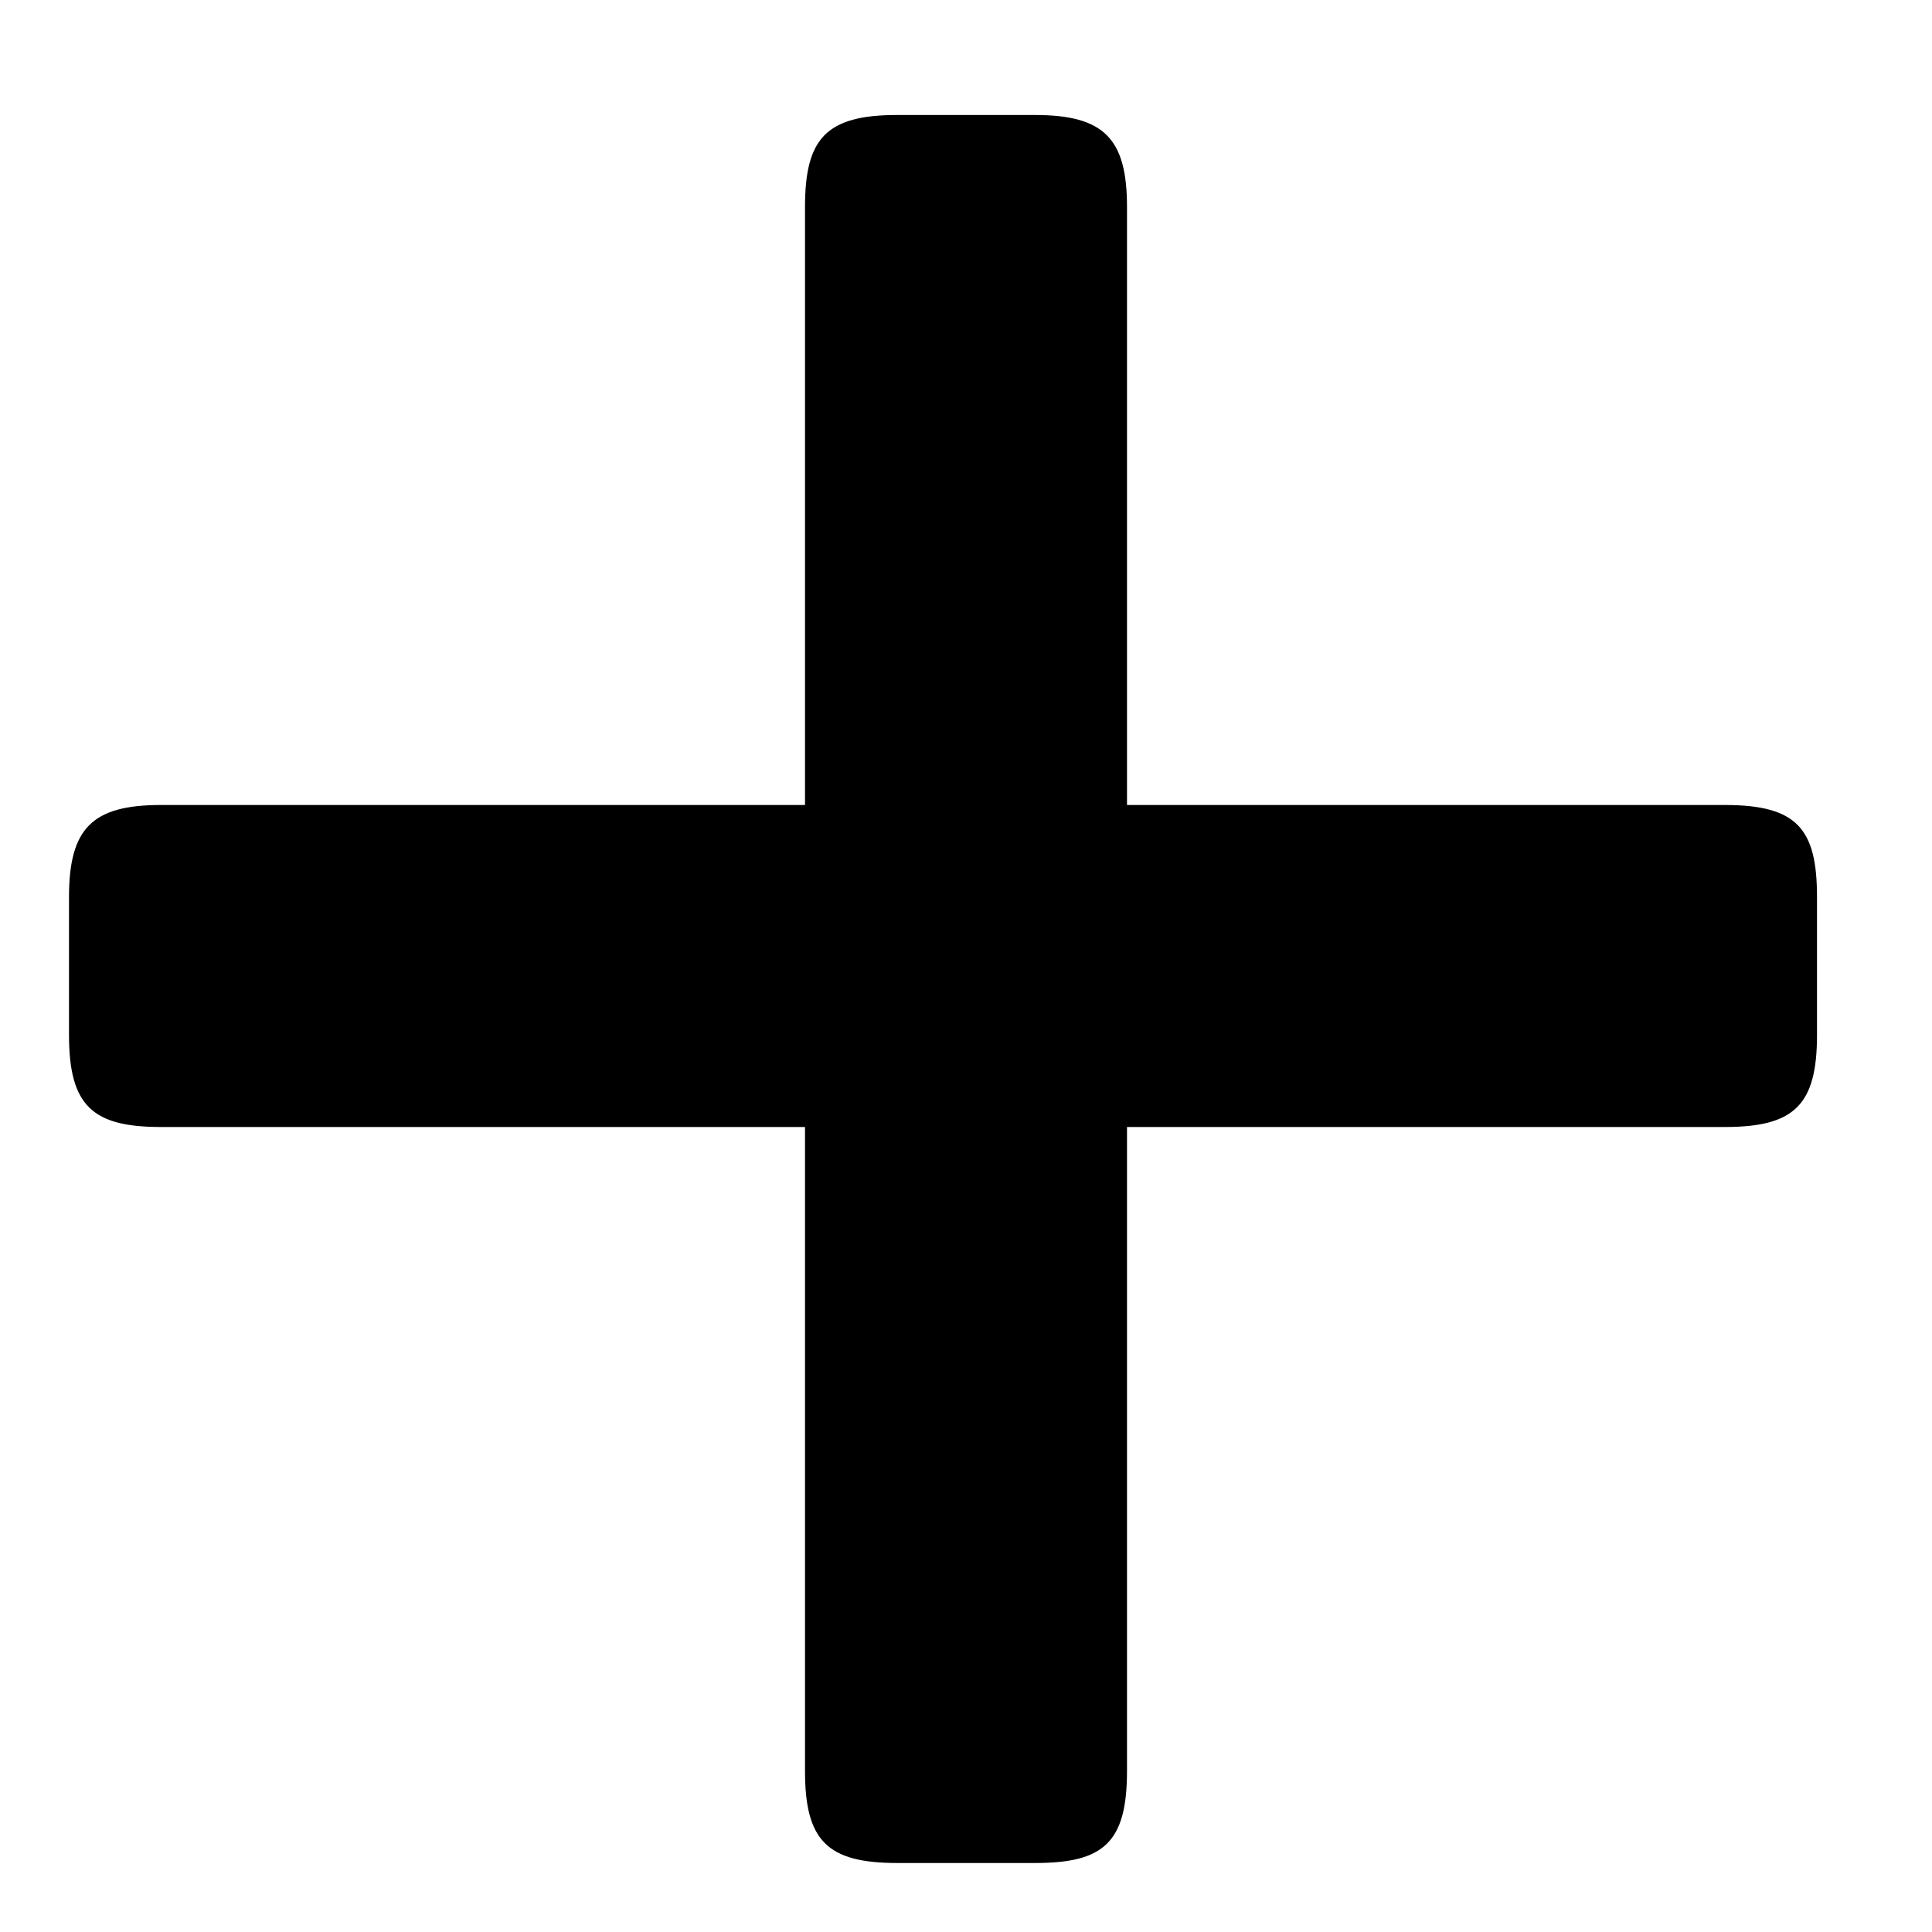
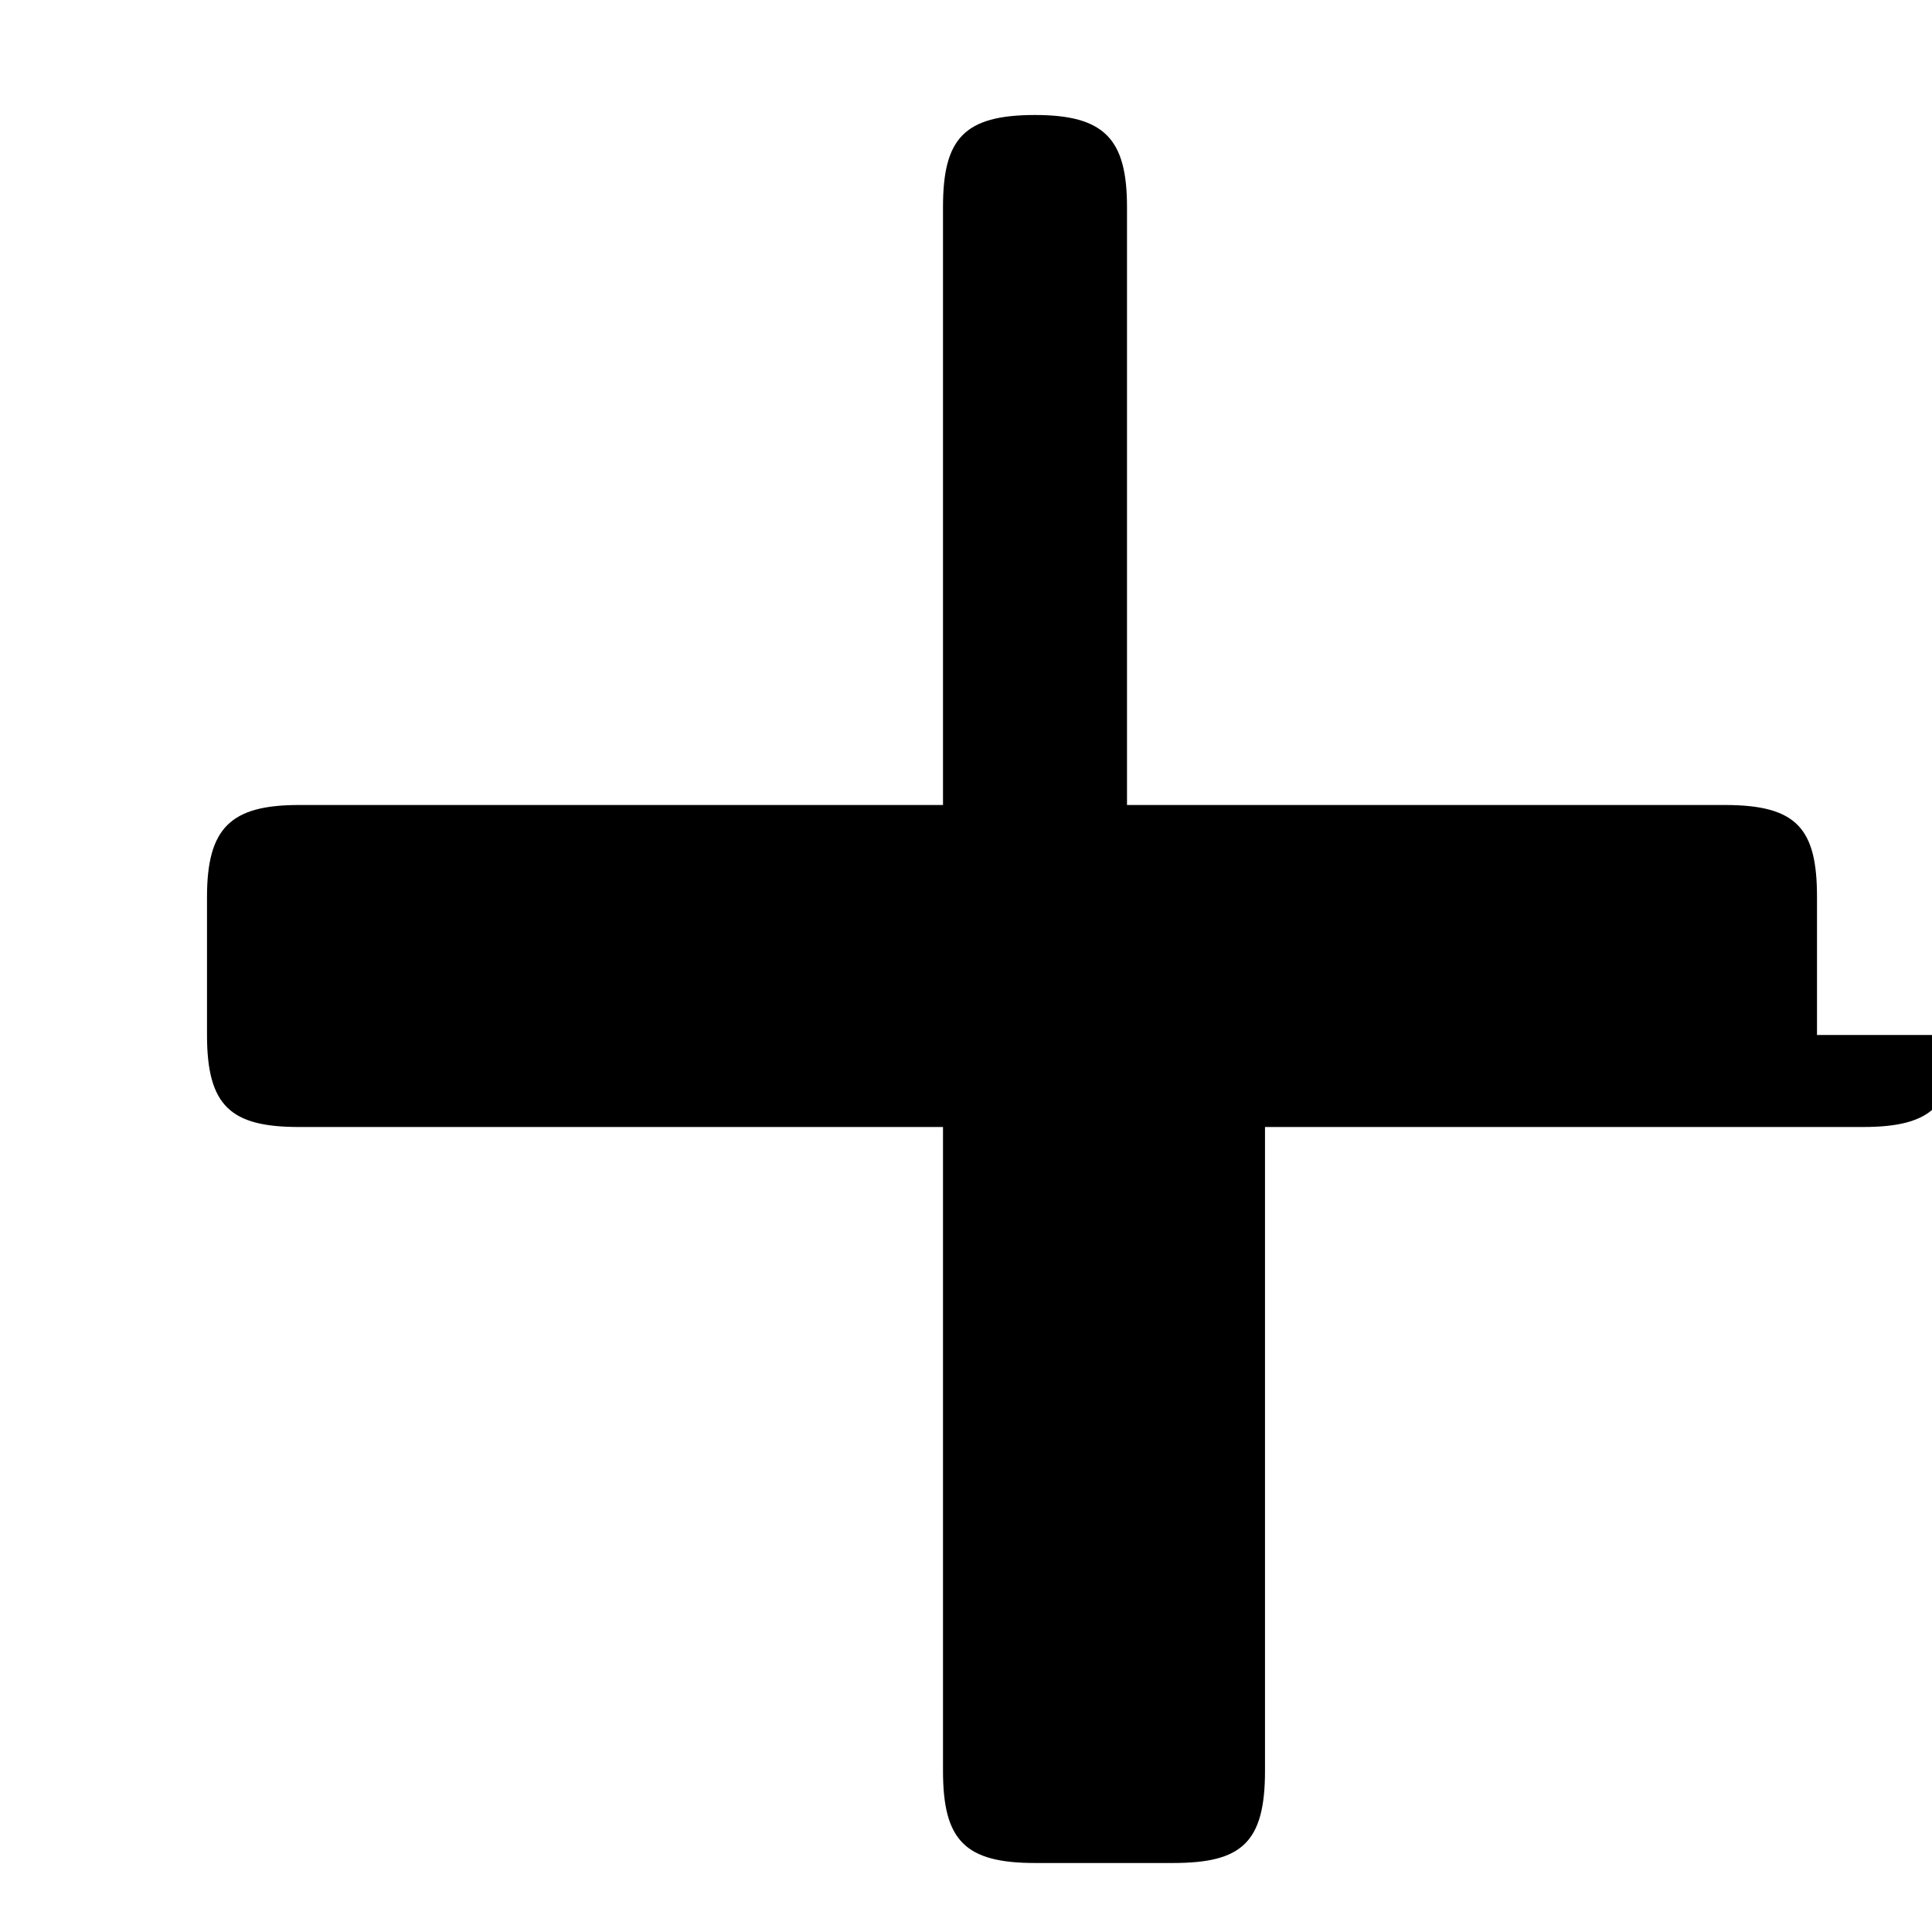
<svg xmlns="http://www.w3.org/2000/svg" width="800" height="800" viewBox="0 0 42 42">
-   <path fill="currentColor" d="M39.5 22.5v-3c0-1.48-.43-2-2-2h-13v-13c0-1.48-.49-2-2-2h-3c-1.55 0-2 .52-2 2v13h-14c-1.48 0-2 .49-2 2v3c0 1.55.52 2 2 2h14v14c0 1.51.48 2 2 2h3c1.48 0 2-.43 2-2v-14h13c1.51 0 2-.48 2-2" />
+   <path fill="currentColor" d="M39.5 22.5v-3c0-1.48-.43-2-2-2h-13v-13c0-1.48-.49-2-2-2c-1.55 0-2 .52-2 2v13h-14c-1.48 0-2 .49-2 2v3c0 1.55.52 2 2 2h14v14c0 1.51.48 2 2 2h3c1.48 0 2-.43 2-2v-14h13c1.51 0 2-.48 2-2" />
</svg>